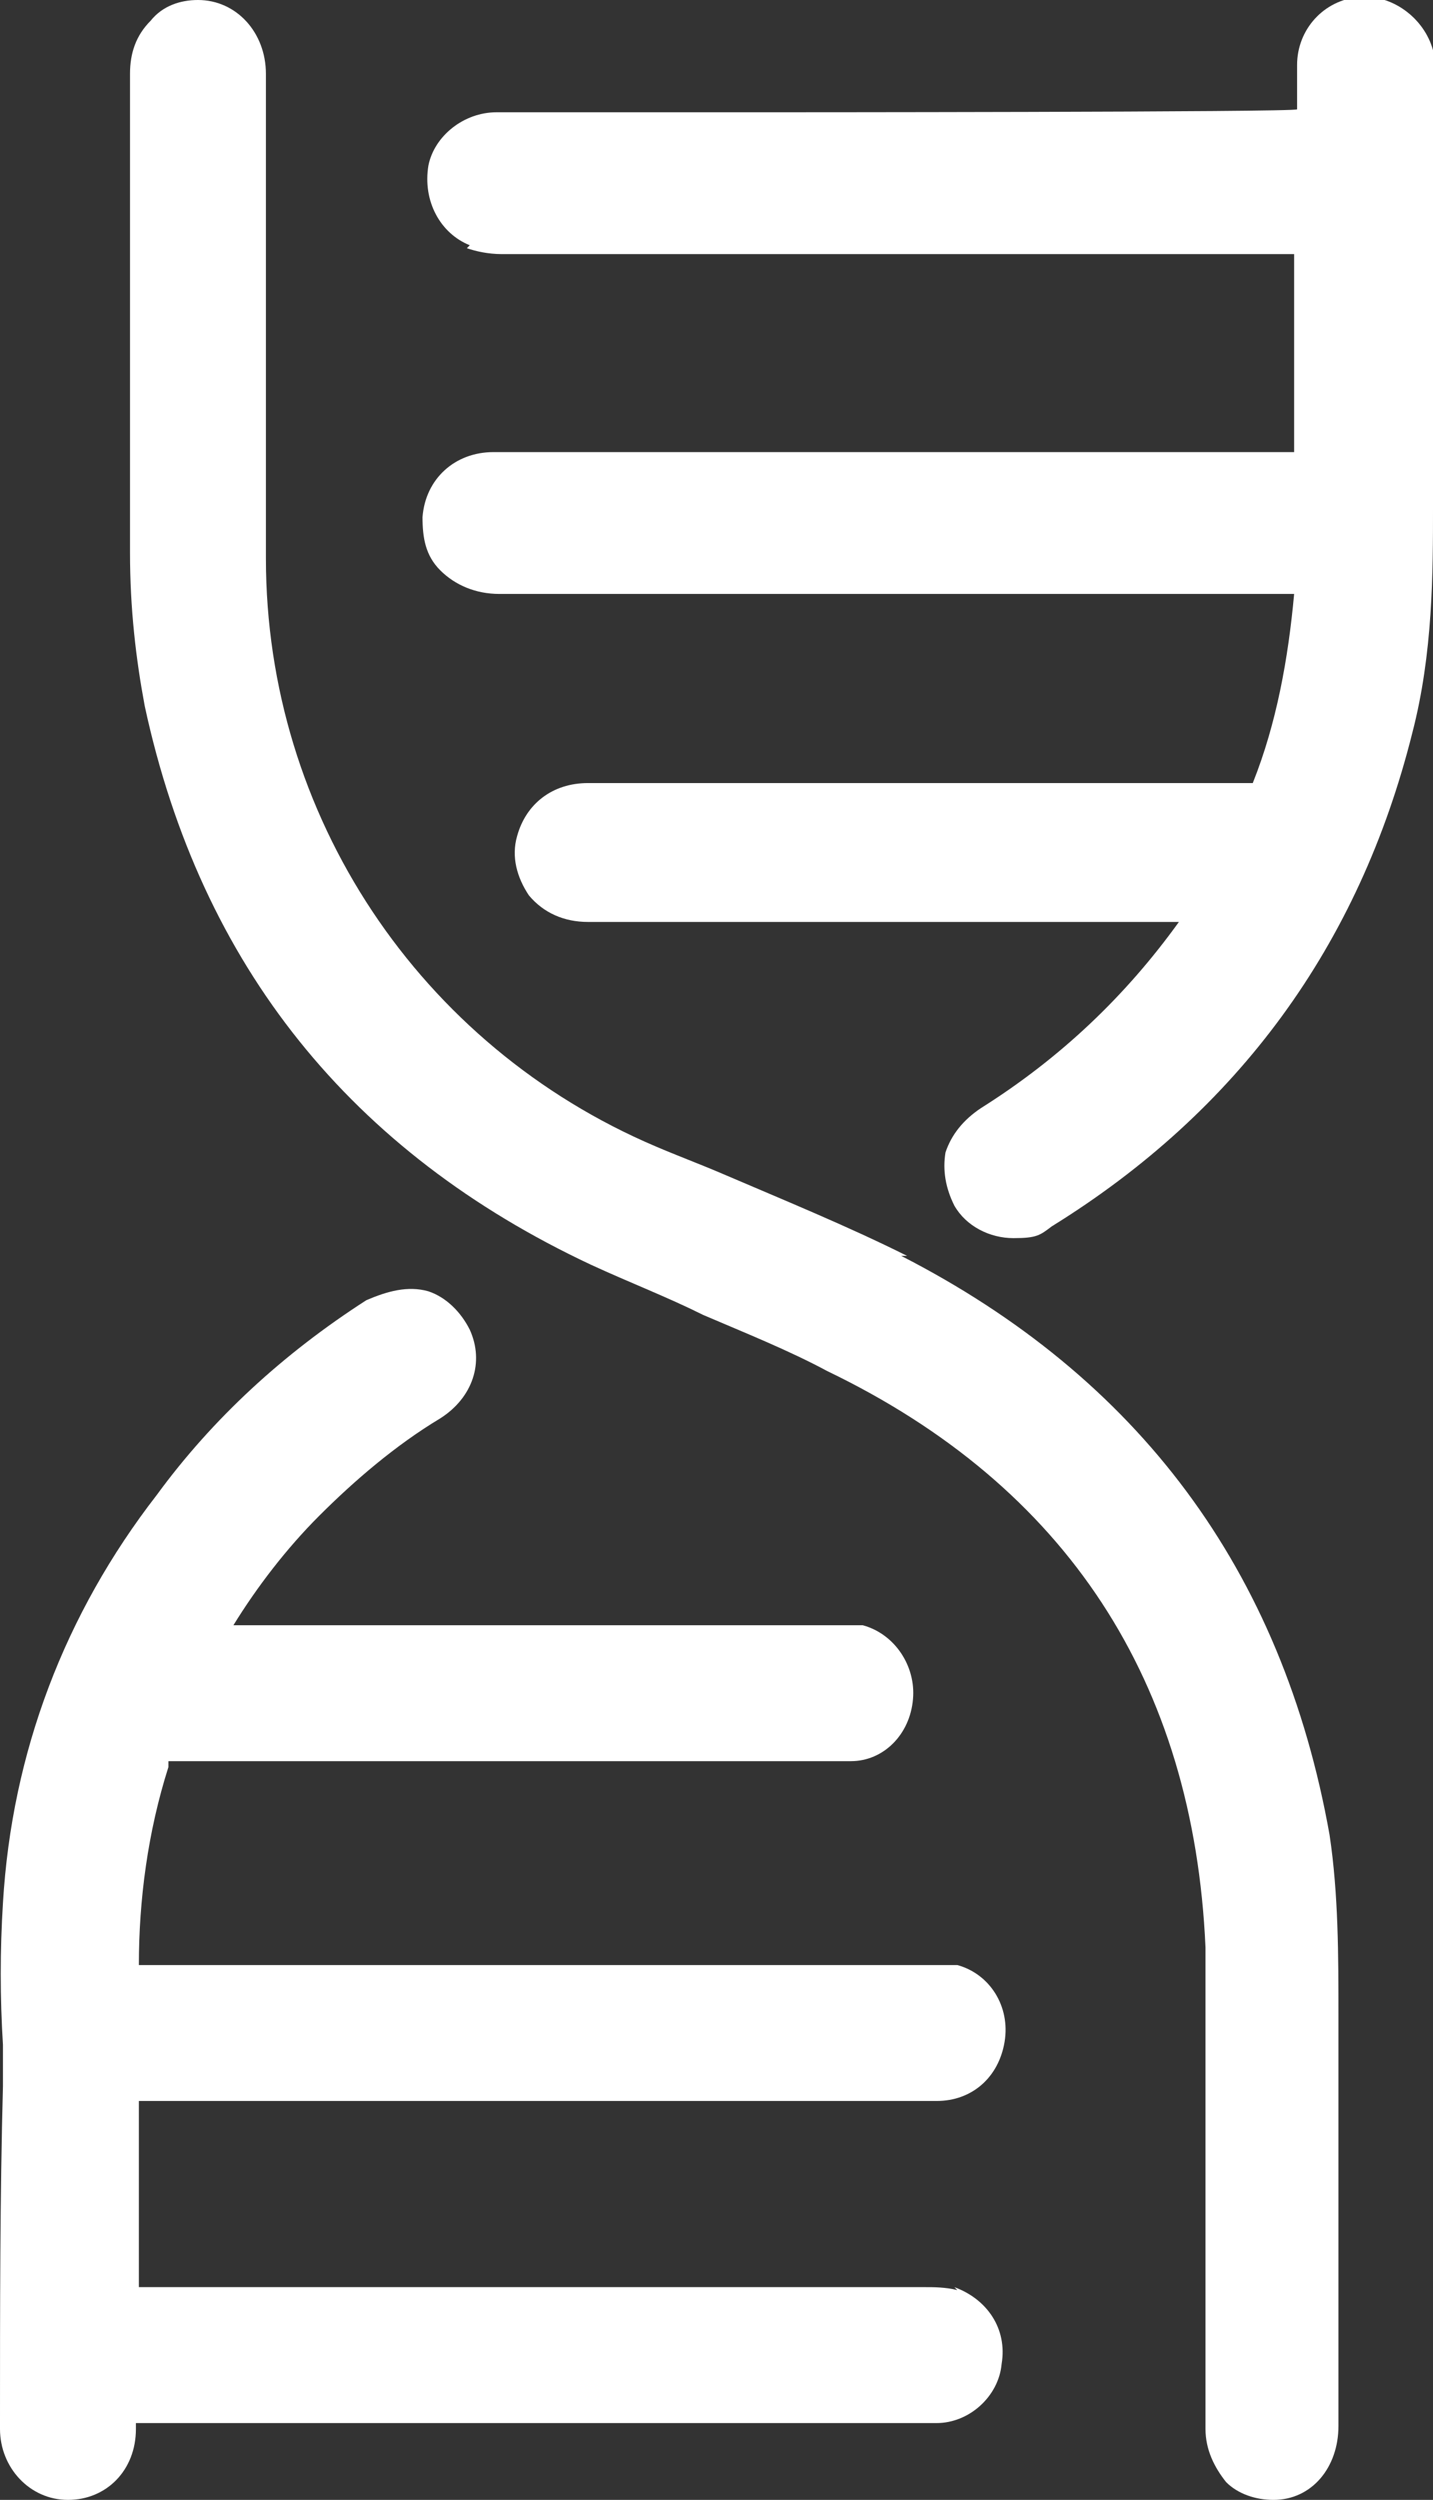
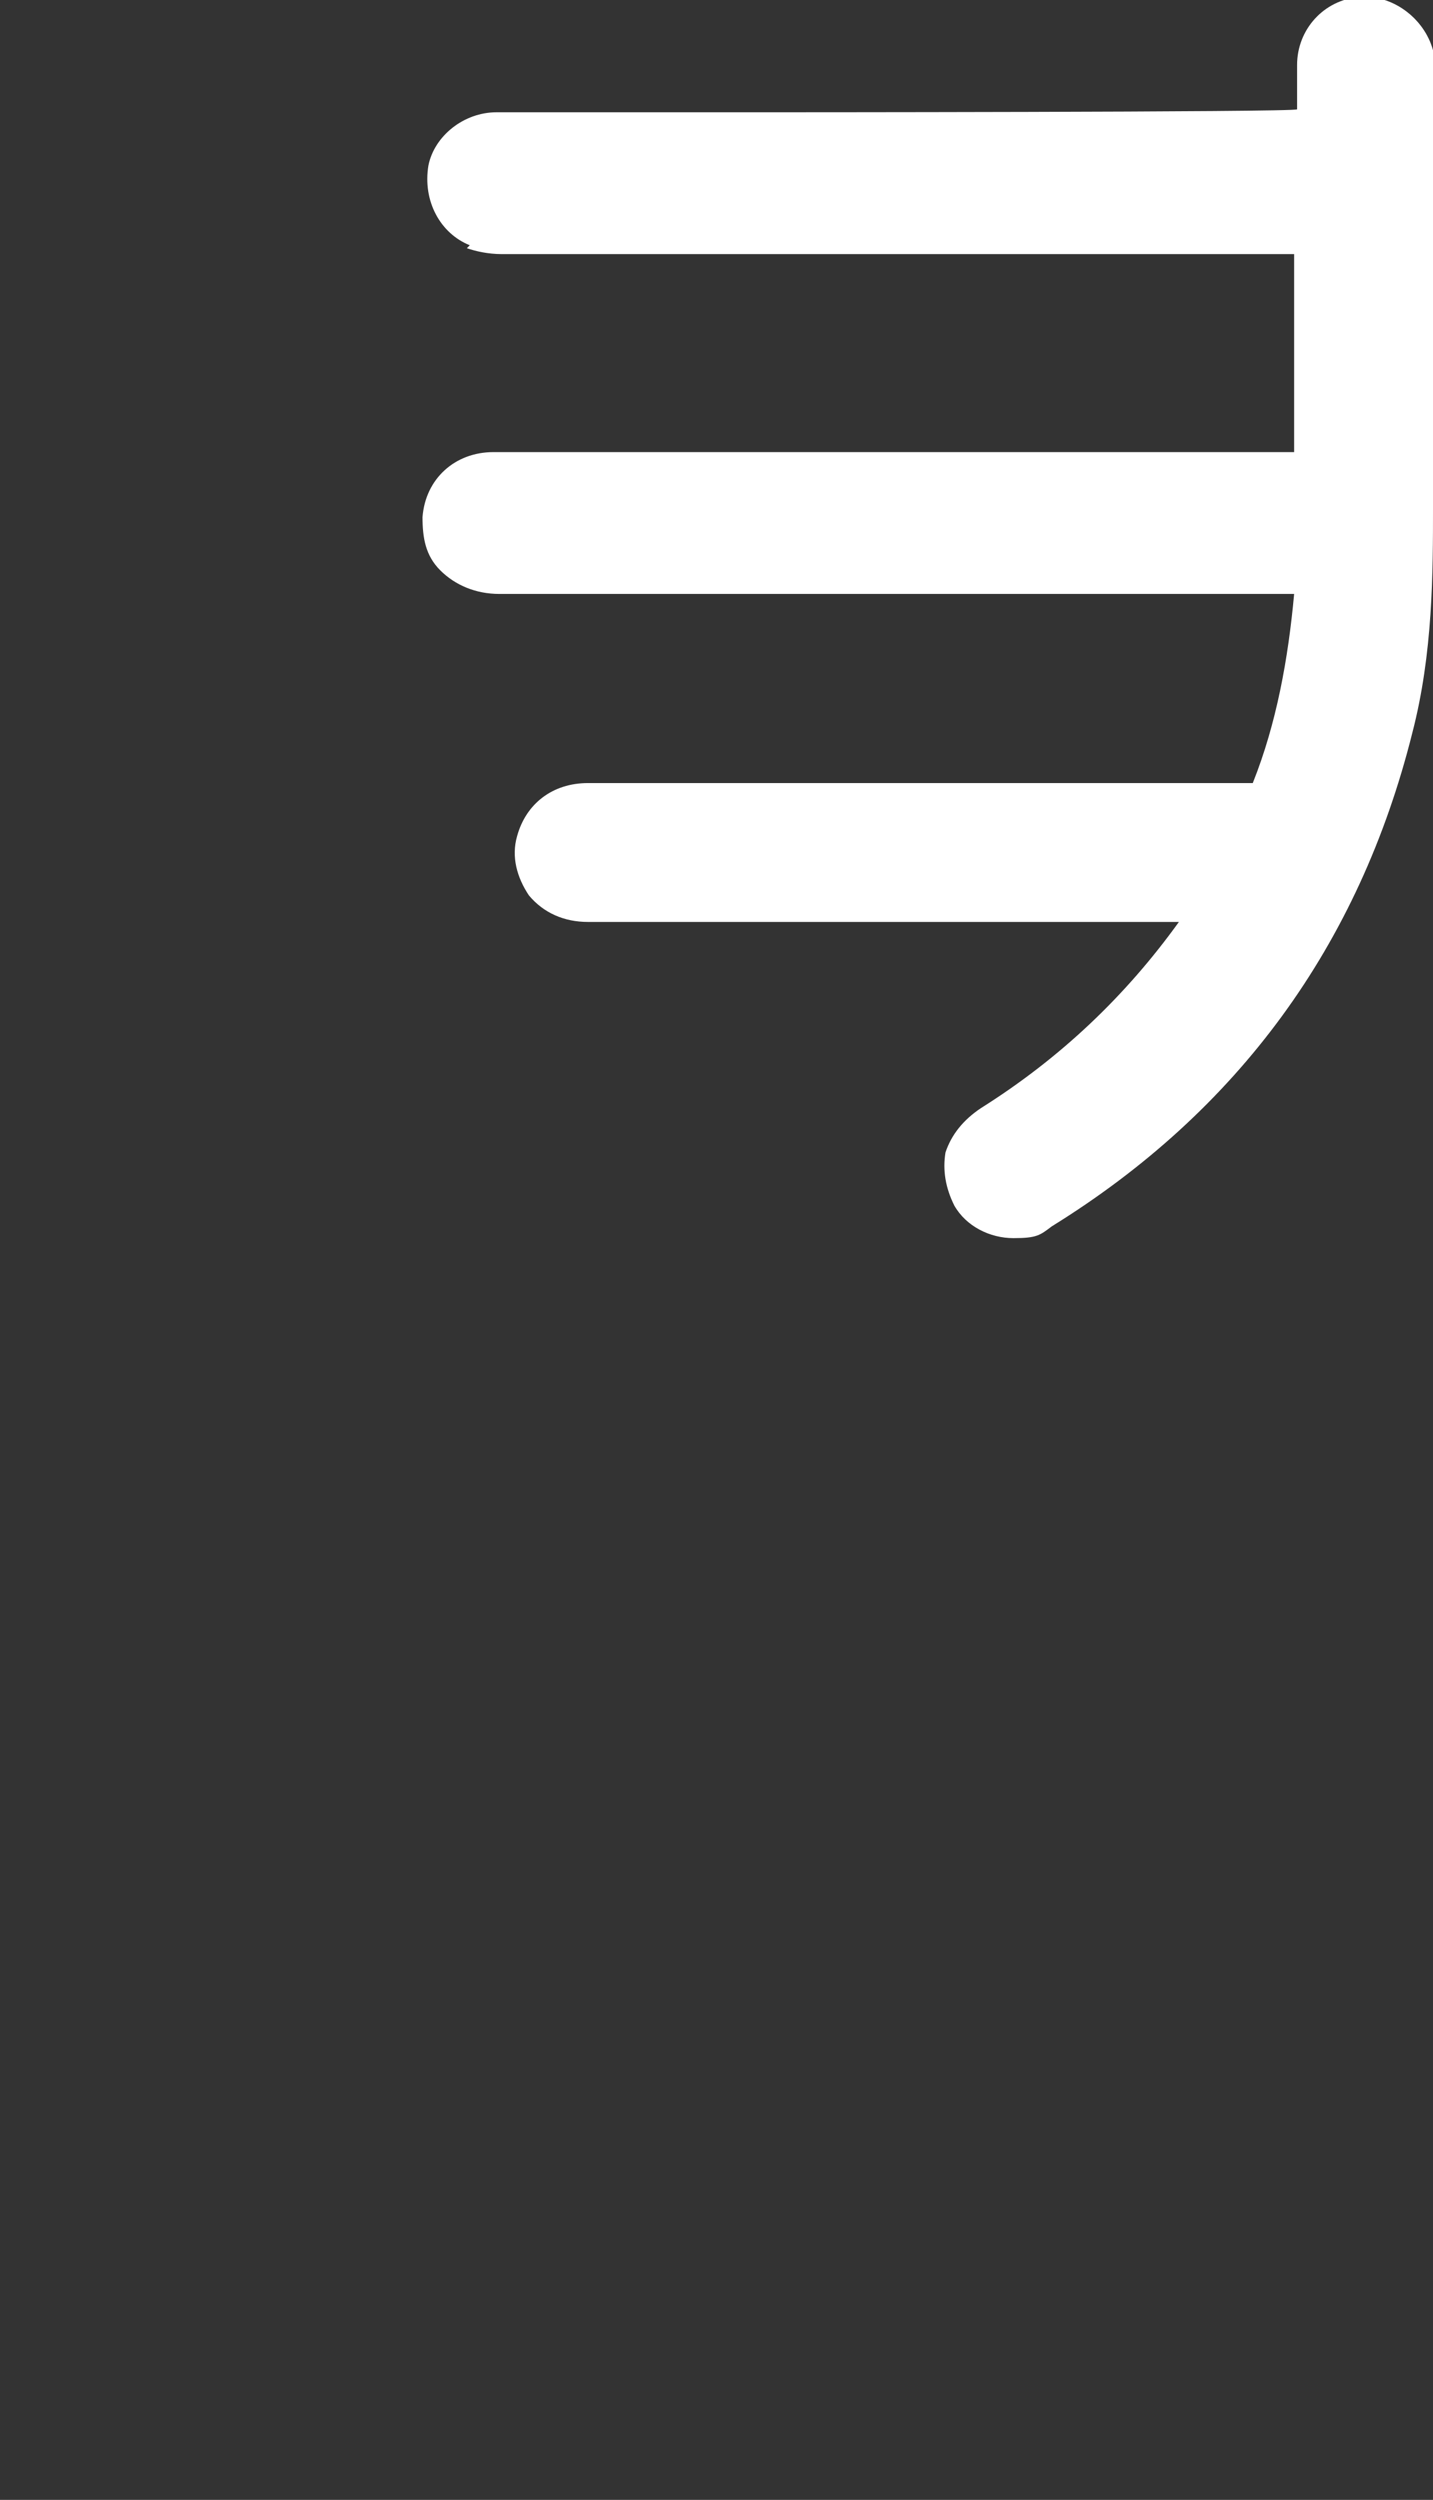
<svg xmlns="http://www.w3.org/2000/svg" version="1.1" viewBox="0 0 48.5 84.6">
  <rect x="0" y="0" width="48.5" height="84.6" fill="#333333" stroke="none" />
  <defs>
    <style>
      .cls-1 {
        fill: #fff;
      }
    </style>
  </defs>
  <g>
    <g id="Layer_2">
      <g id="Layer_1-2">
        <path class="cls-1" d="M15.8,8.4c.3.1.7.2,1.2.2h26.8v6.7h-27.1c-1.3,0-2.3.9-2.4,2.2,0,.7.1,1.3.6,1.8.5.5,1.2.8,2,.8h26.9c-.2,2.2-.6,4.4-1.4,6.4,0,0,0,0,0,0h0c-3,0-6.1,0-9.1,0h-13.4c-1.2,0-2.1.7-2.4,1.8-.2.7,0,1.4.4,2,.5.6,1.2.9,2,.9h20c-1.8,2.5-4,4.6-6.7,6.3-.6.4-1,.9-1.2,1.5-.1.6,0,1.2.3,1.8.4.7,1.2,1.1,2,1.1s.9-.1,1.3-.4c6.3-3.9,10.4-9.5,12.2-16.7.7-2.7.7-5.4.7-7.7,0-3.2,0-6.4,0-9.5V2.6c0-.3,0-.6,0-.9-.3-1.1-1.4-1.9-2.5-1.8-1.2.1-2.1,1.1-2.1,2.3,0,.5,0,1,0,1.5h0c0,.1-18.2.1-18.2.1h-8.9c-1.1,0-2.1.8-2.3,1.8-.2,1.2.4,2.3,1.4,2.7h0Z" />
-         <path class="cls-1" d="M32.4,77.5c-.4-.1-.8-.1-1.1-.1H4.7v-6.3h23.6c1.1,0,2.3,0,3.4,0,1.2,0,2.1-.8,2.3-2,.2-1.2-.5-2.3-1.6-2.6-.3,0-.7,0-1,0H4.7c0-2.2.3-4.5,1-6.7,0-.1,0-.2,0-.2,0,0,0,0,.2,0,5.6,0,11.4,0,16.9,0h2.7c1.1,0,2.2,0,3.3,0,1.1,0,2-.9,2.1-2.1.1-1.1-.6-2.2-1.7-2.5-.4,0-.7,0-1,0H7.9c.8-1.3,1.8-2.6,2.9-3.7,1.2-1.2,2.6-2.4,4.1-3.3,1.1-.7,1.5-1.9,1-3-.3-.6-.8-1.1-1.4-1.3-.7-.2-1.4,0-2.1.3-2.8,1.8-5.2,4-7.1,6.6C2.2,54.6.4,59.3.1,64.4c-.1,1.6-.1,3.2,0,4.8v1.4C0,74.3,0,78.2,0,81.9v.3c0,1.3,1,2.4,2.3,2.4h0c1.3,0,2.3-1,2.3-2.4v-.2h23.2c1.3,0,2.6,0,3.9,0,1.1,0,2.1-.9,2.2-2,.2-1.2-.5-2.2-1.6-2.6h0Z" />
-         <path class="cls-1" d="M30.7,42.5c-2-1-4.2-1.9-6.3-2.8-.7-.3-1.5-.6-2.2-.9-8-3.4-13.2-11.2-13.2-19.9V2.5C9,1.1,8,0,6.7,0h0c-.6,0-1.2.2-1.6.7-.5.5-.7,1.1-.7,1.8v16.2c0,1.9.2,3.6.5,5.2,1.9,8.8,7,15.1,15.1,18.9,1.3.6,2.6,1.1,3.8,1.7,1.4.6,2.9,1.2,4.2,1.9,8.1,3.9,12.4,10.5,12.8,19.5,0,1.6,0,3.2,0,4.7,0,.7,0,1.4,0,2.2v9.4c0,.7.3,1.3.7,1.8.4.4,1,.6,1.6.6h0c1.3,0,2.2-1.1,2.2-2.5v-13.9c0-2,0-4.1-.3-6.1-1.6-9-6.5-15.5-14.5-19.6h0Z" />
      </g>
    </g>
  </g>
</svg>